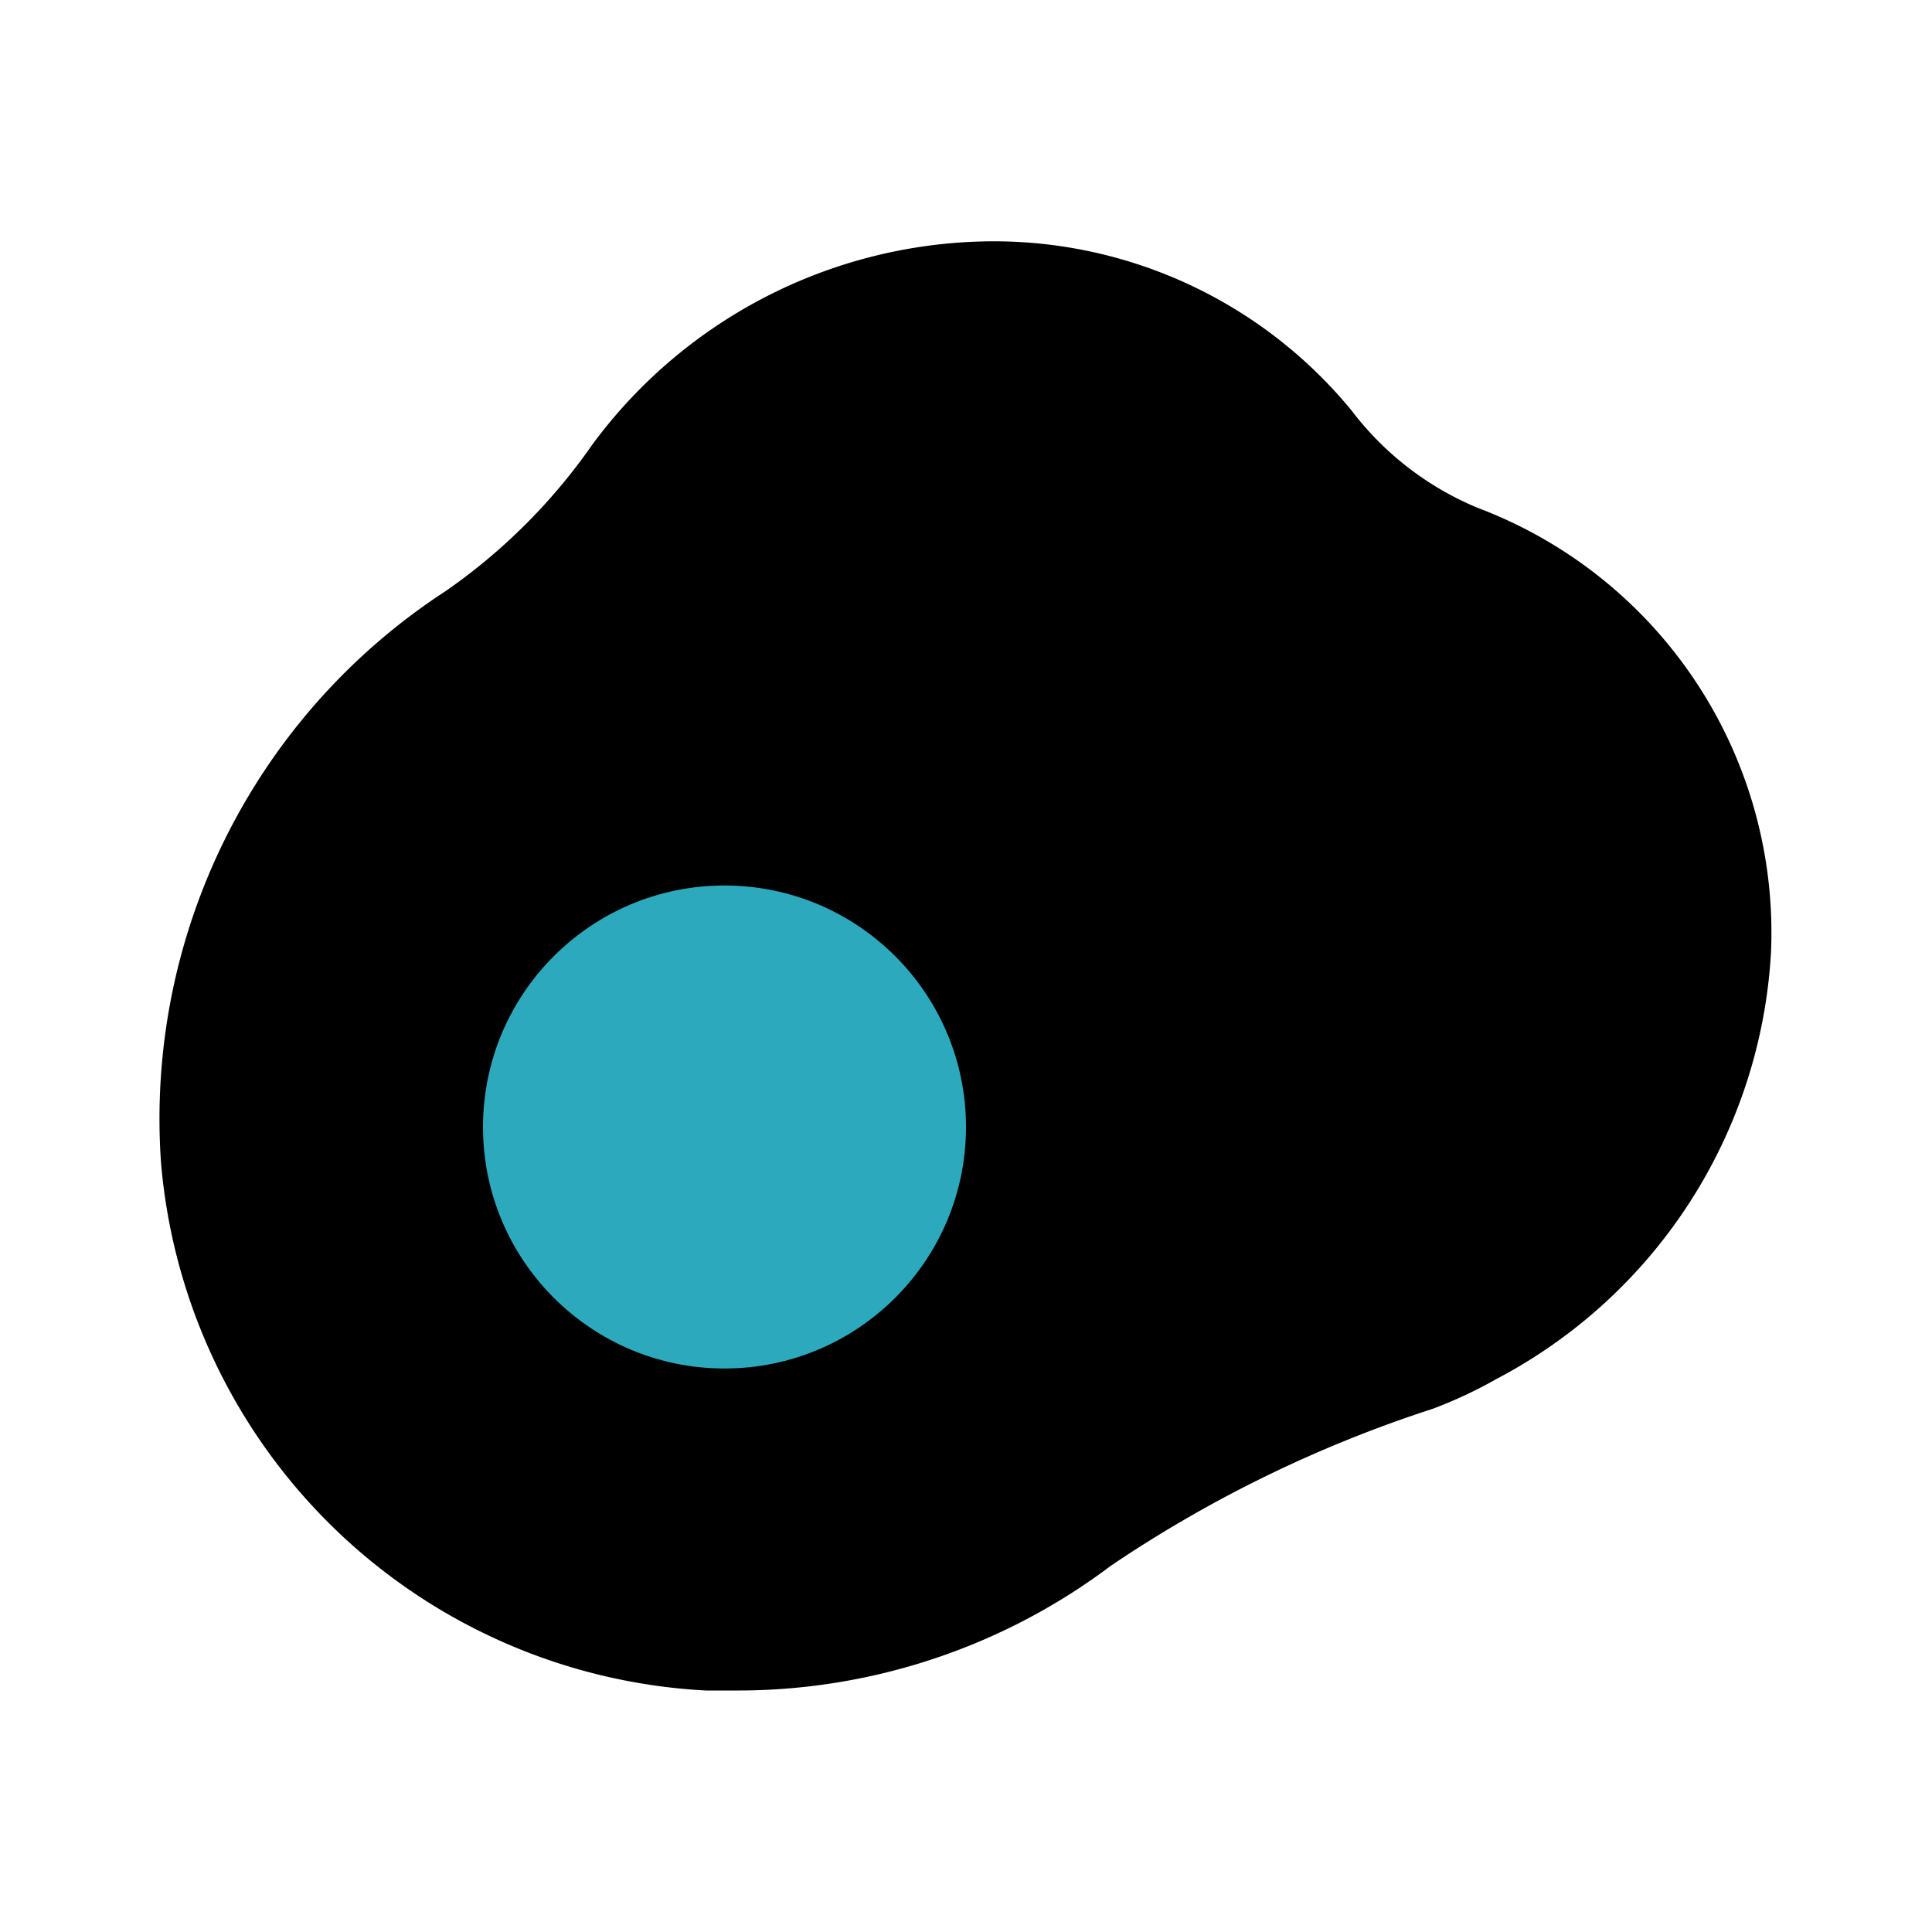
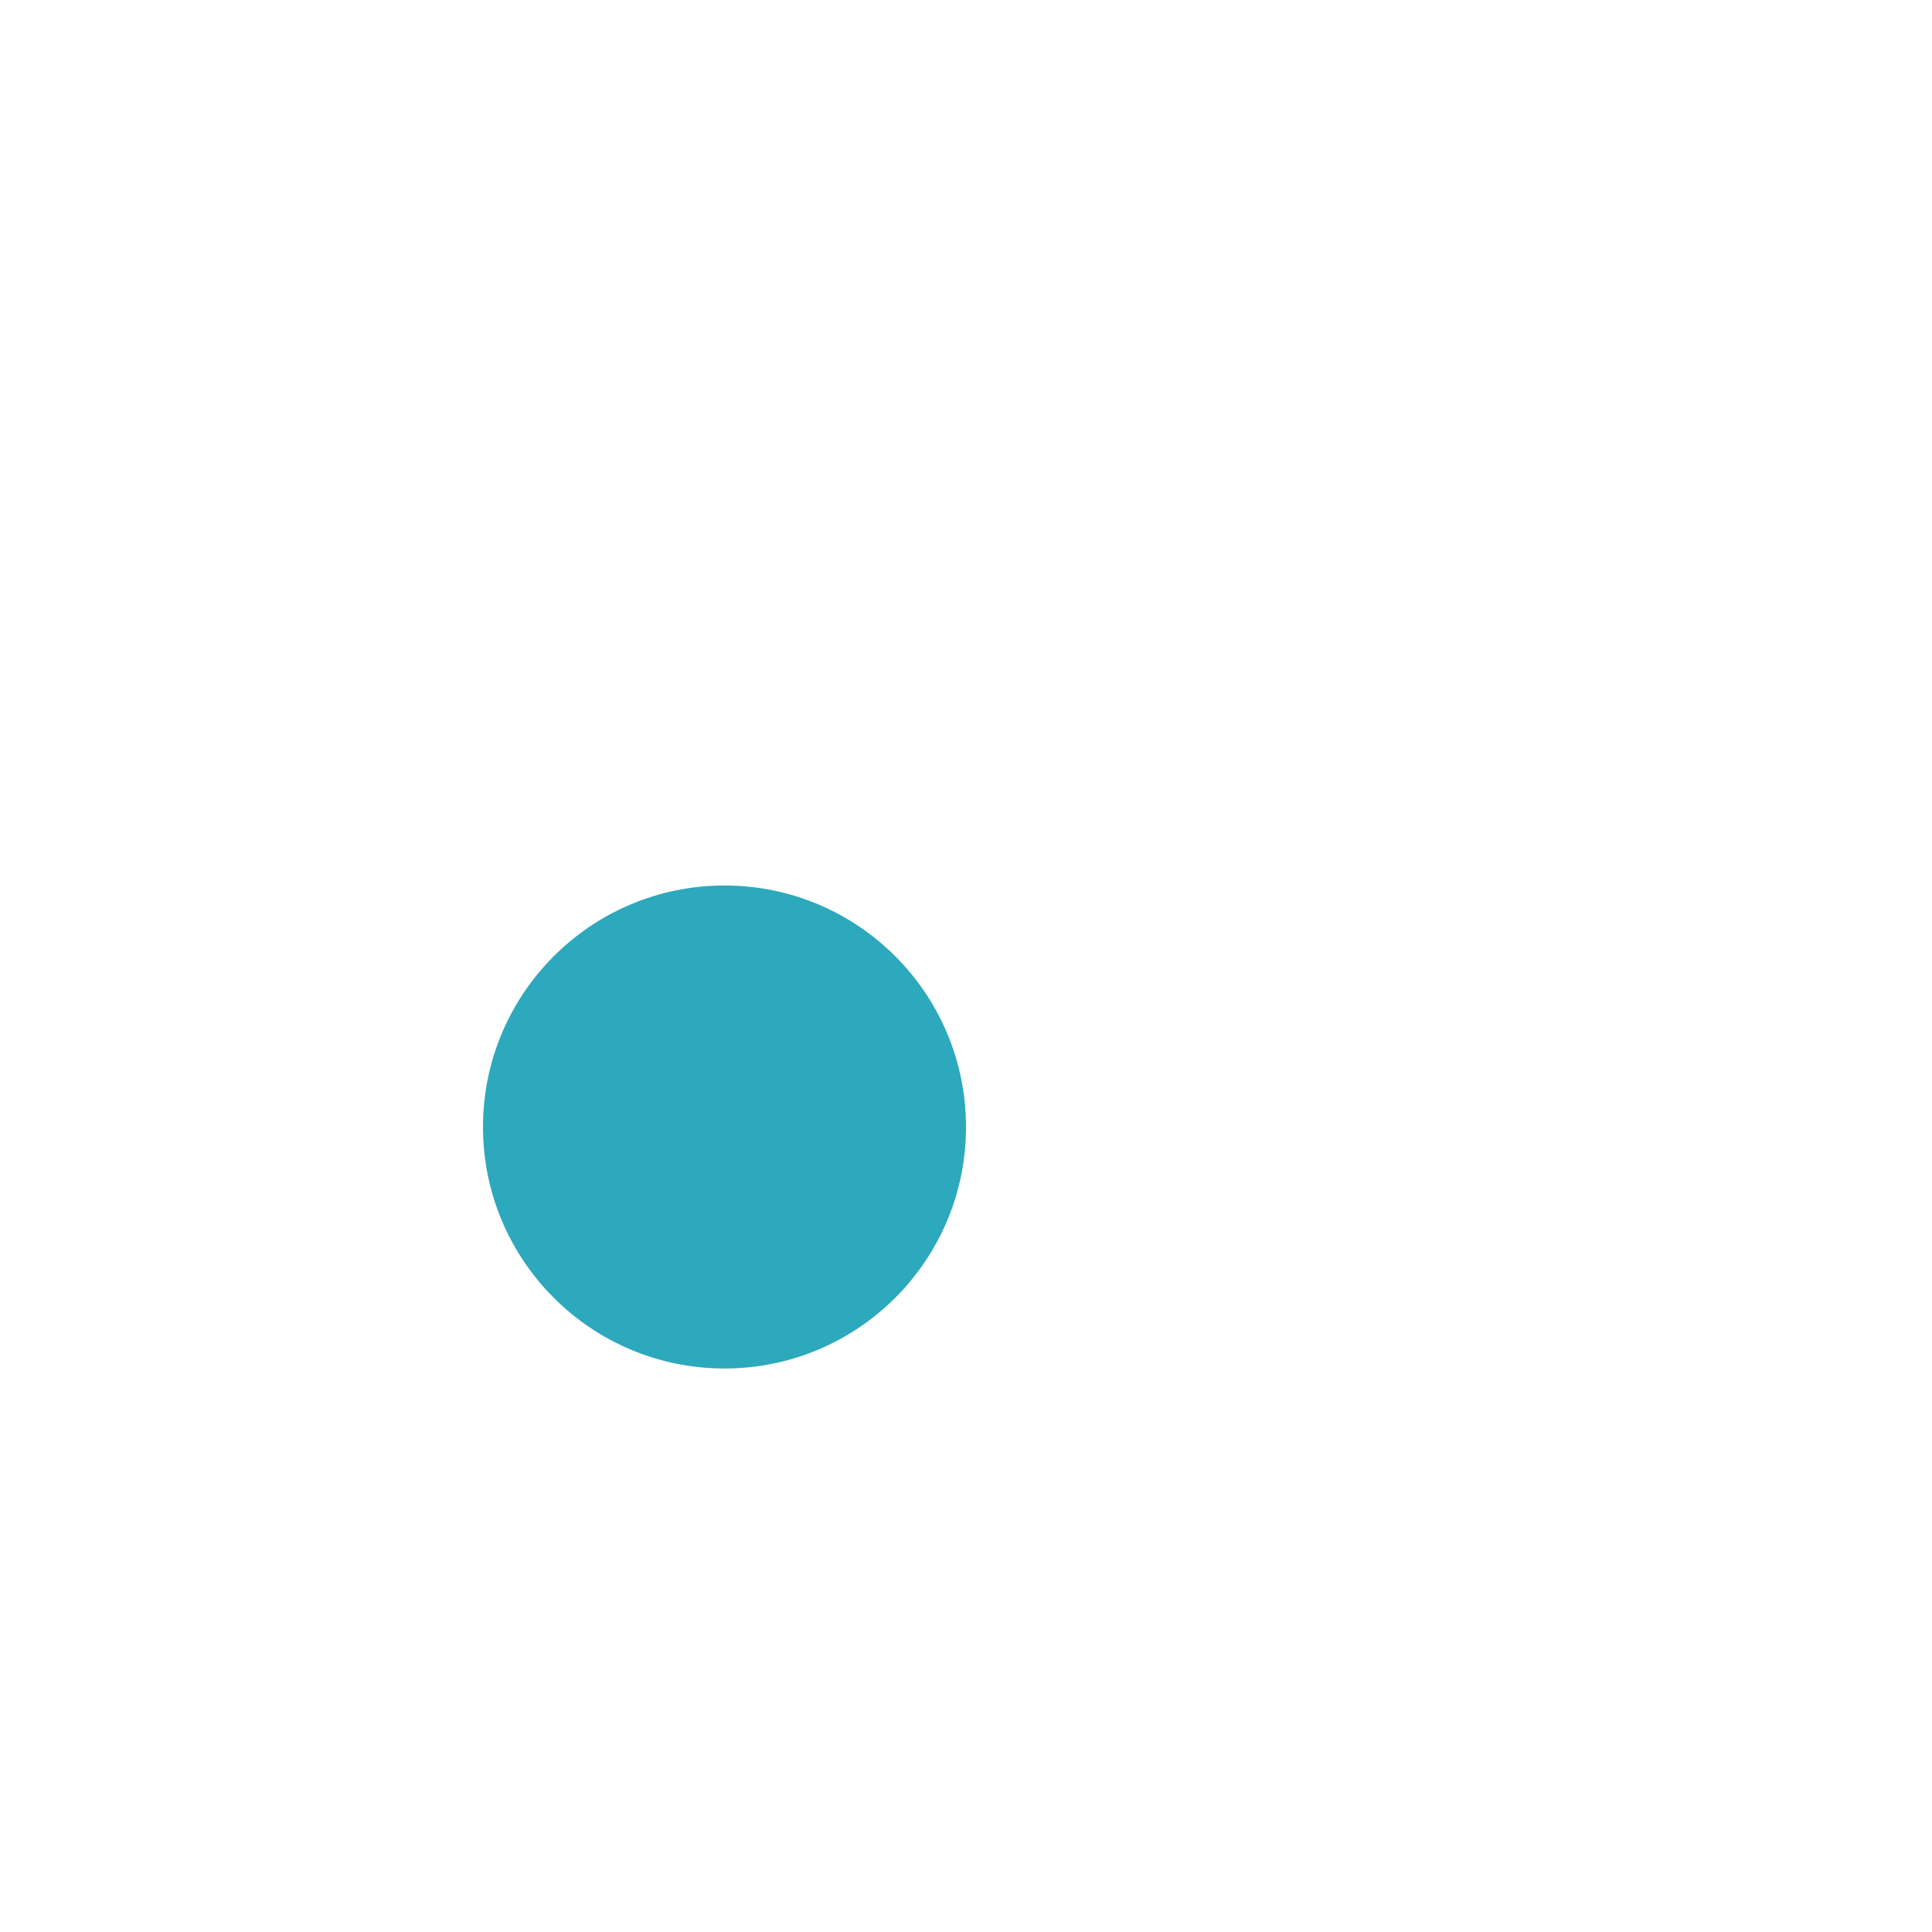
<svg xmlns="http://www.w3.org/2000/svg" fill="#000000" width="800px" height="800px" viewBox="0 0 24 24" id="fried-egg-left-2" data-name="Flat Color" class="icon flat-color">
-   <path id="primary" d="M18.36,6.31A3.79,3.79,0,0,1,16.79,5.1,5.75,5.75,0,0,0,12.18,3,6.21,6.21,0,0,0,7.36,5.52,7.26,7.26,0,0,1,5.54,7.34,7.82,7.82,0,0,0,2,14.44,7.17,7.17,0,0,0,8.77,21h.4a7.7,7.7,0,0,0,4.63-1.55,15.88,15.88,0,0,1,4-1.95,5.61,5.61,0,0,0,.79-.37A6.39,6.39,0,0,0,22,11.83,5.64,5.64,0,0,0,18.36,6.31Z" style="fill: rgb(0, 0, 0);" />
  <circle id="secondary" cx="9" cy="14" r="3" style="fill: rgb(44, 169, 188);" />
</svg>